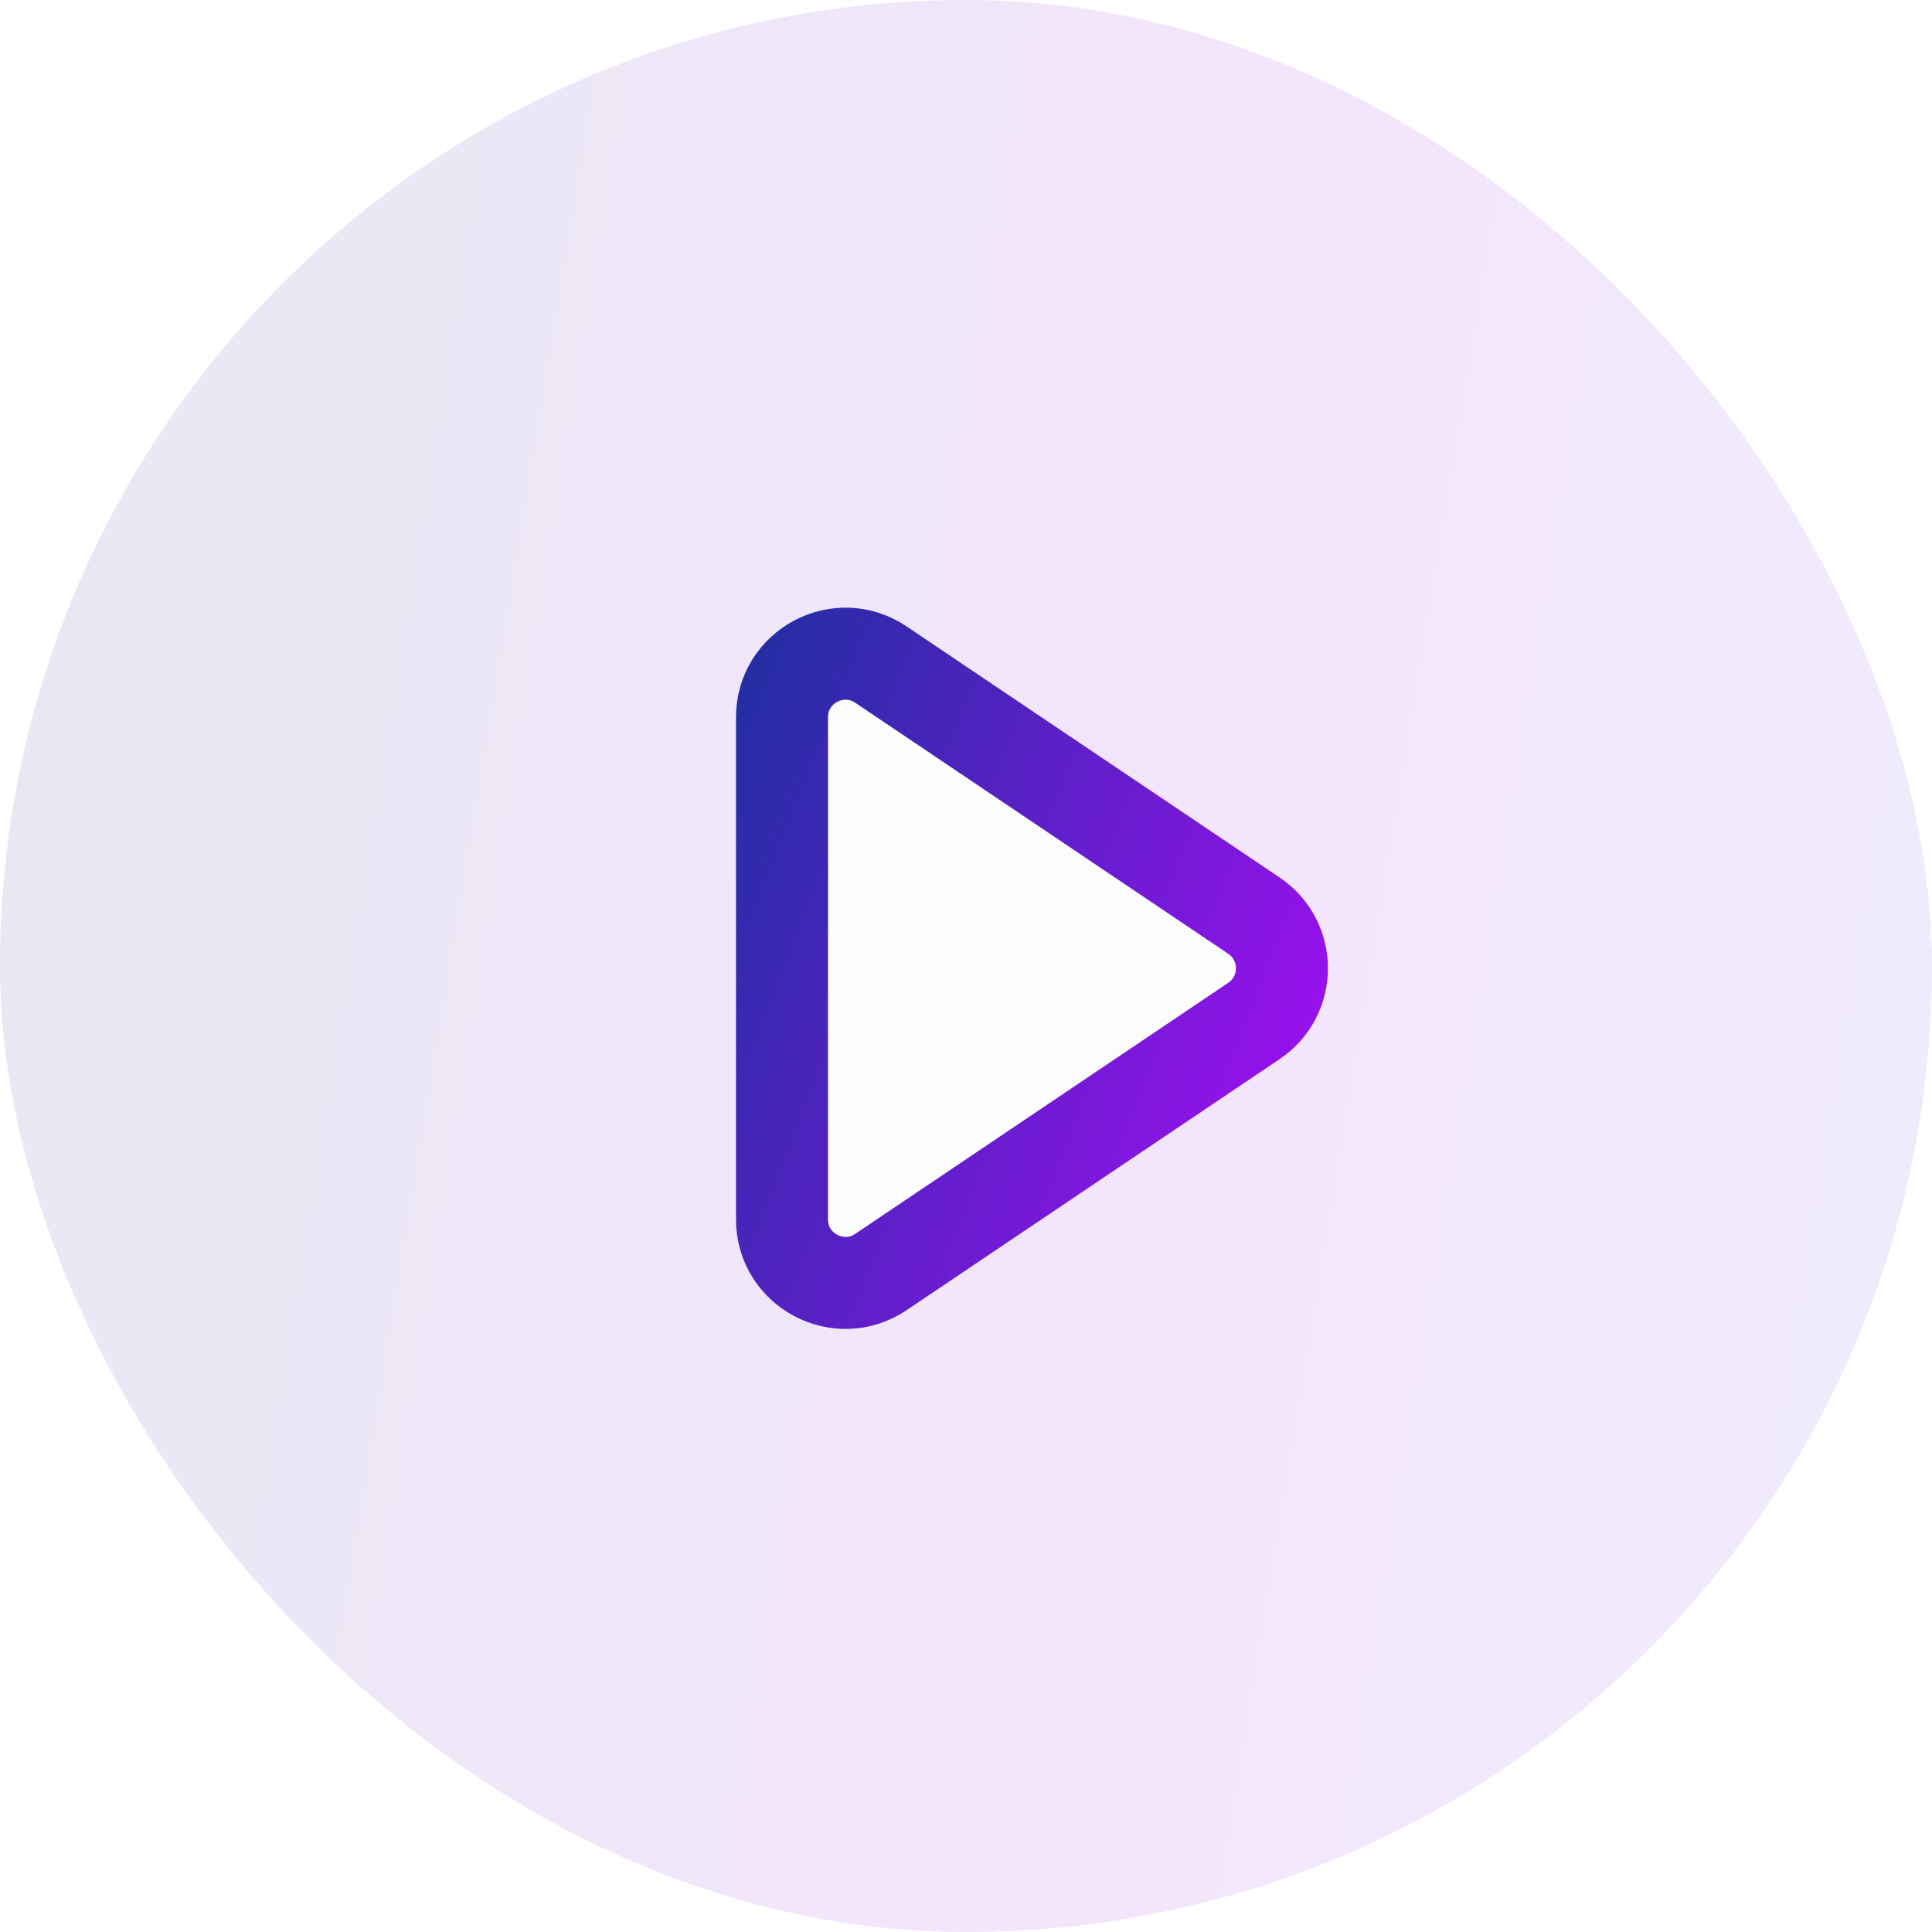
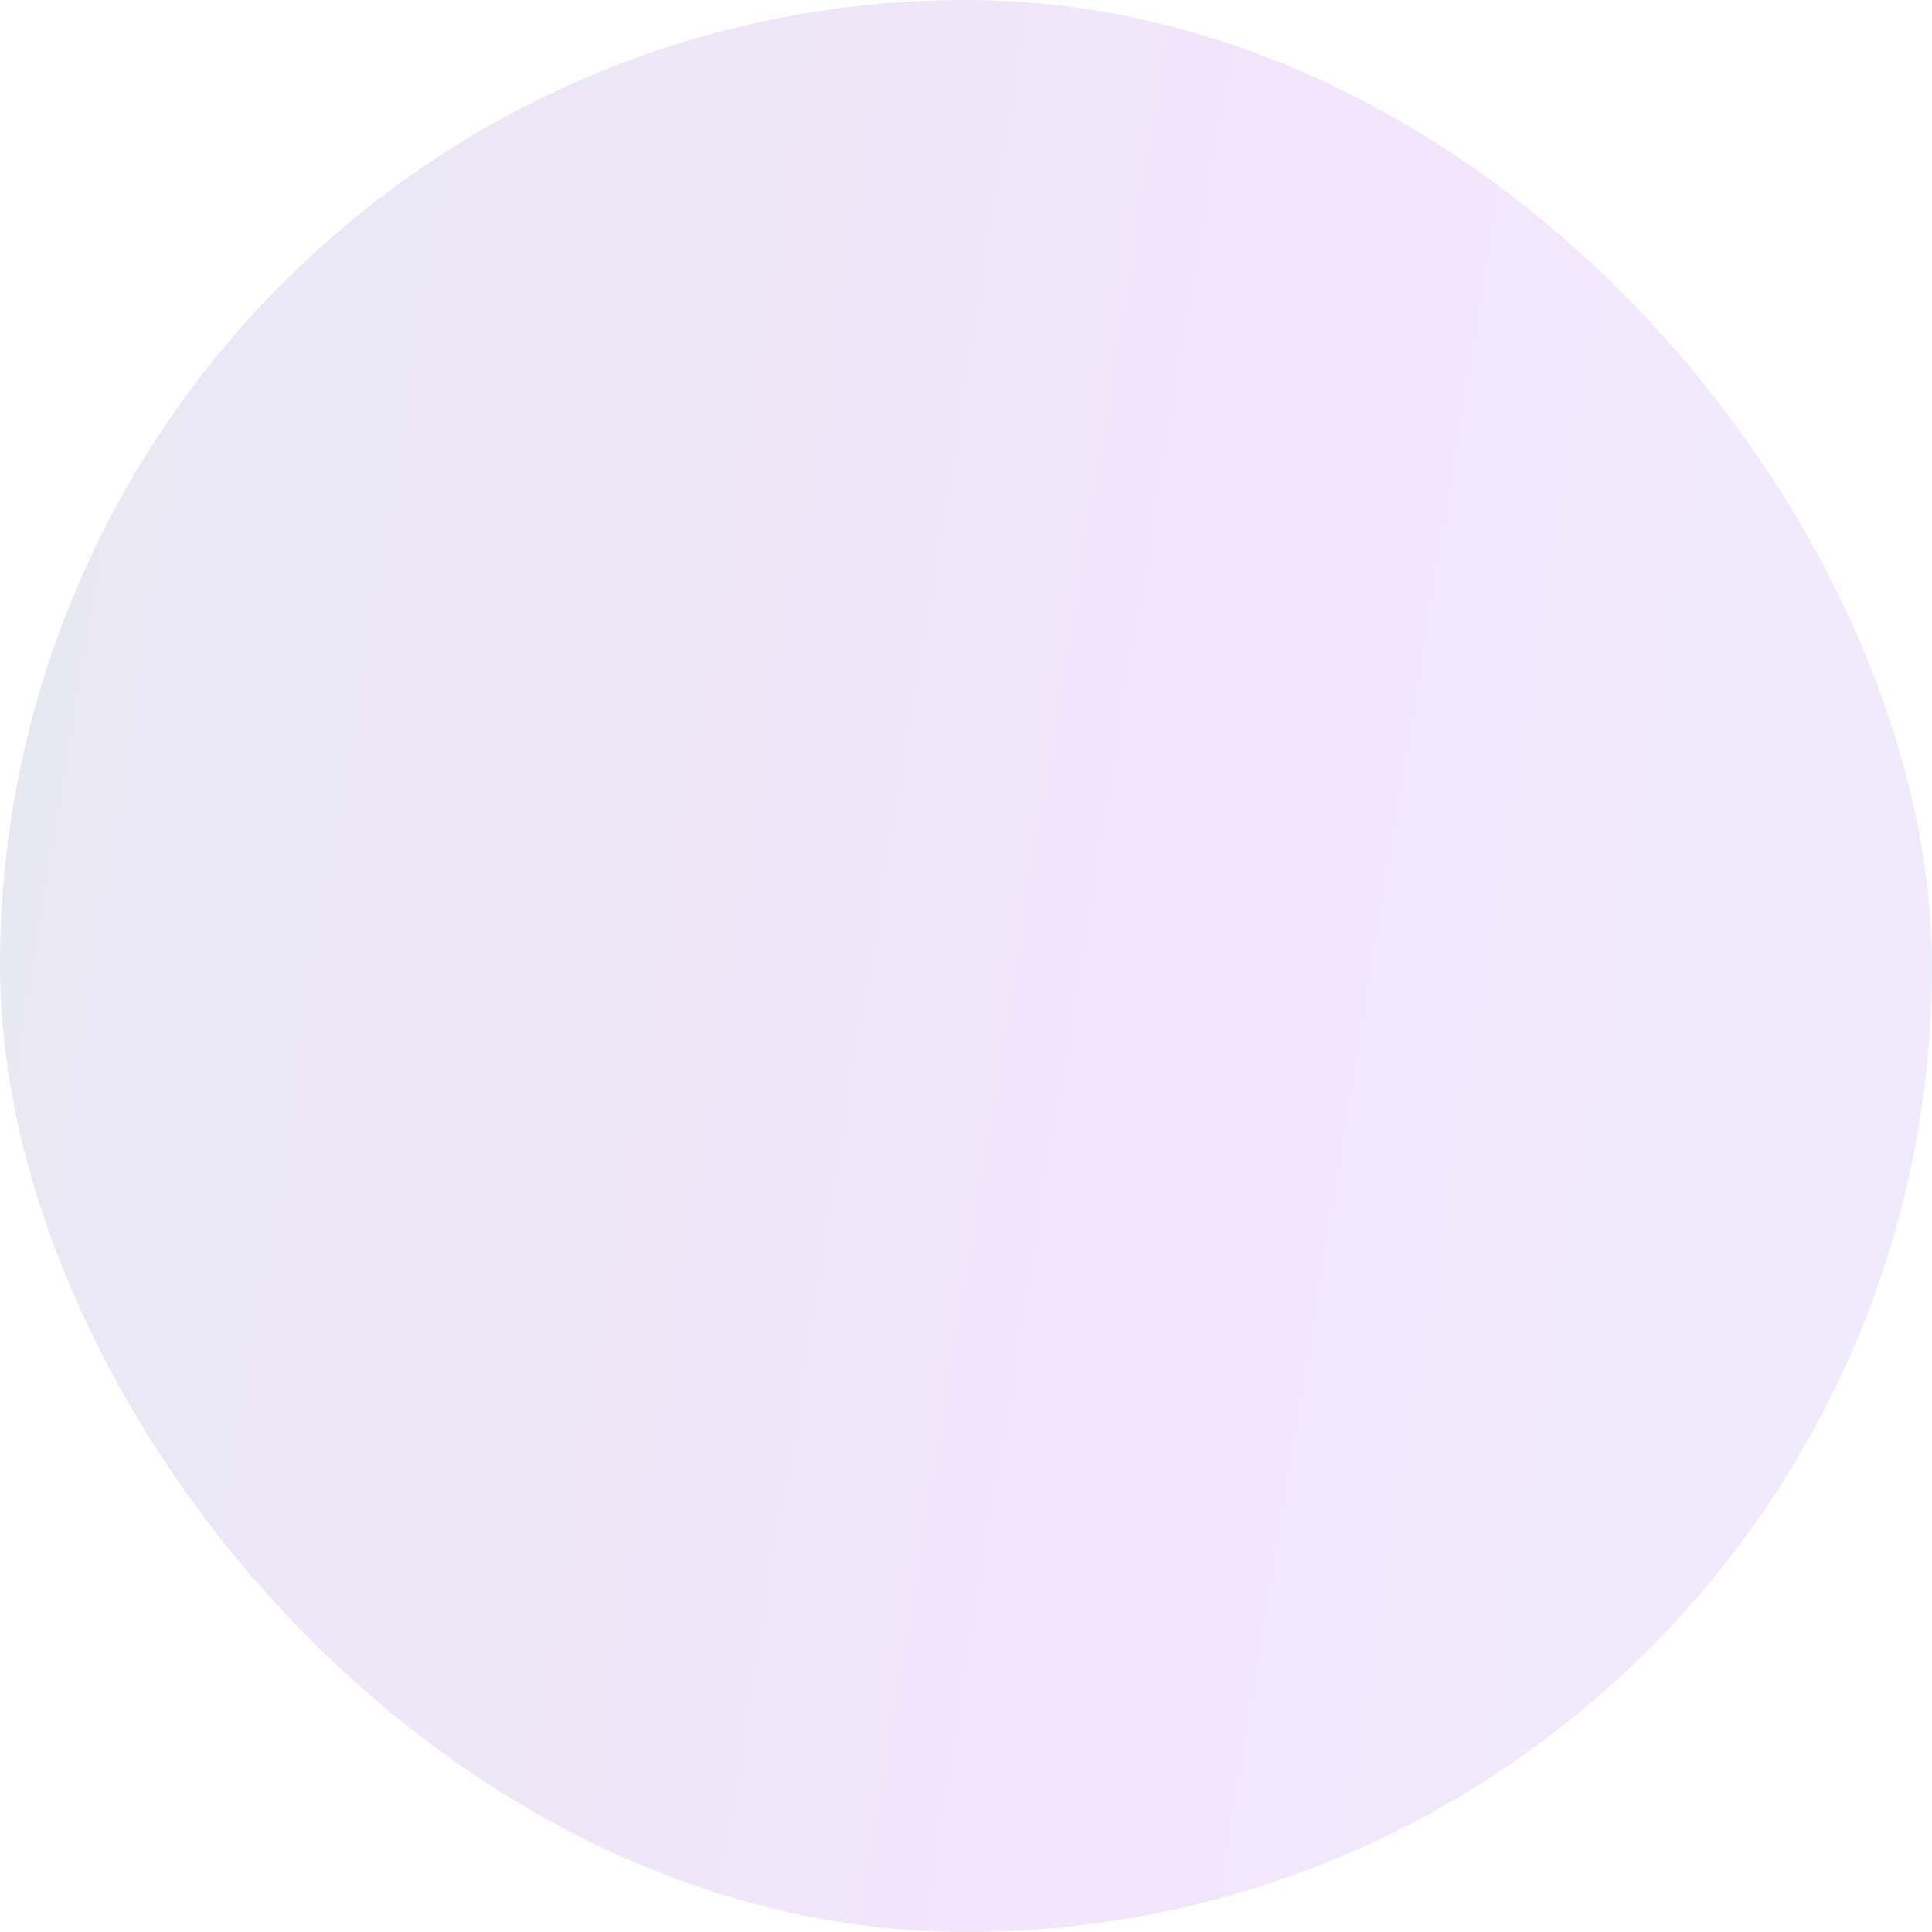
<svg xmlns="http://www.w3.org/2000/svg" width="84" height="84" viewBox="0 0 84 84" fill="none">
  <g filter="url(#filter0_b_12872_6352)">
    <rect width="84" height="84" rx="42" fill="url(#paint0_linear_12872_6352)" fill-opacity="0.1" />
-     <path d="M34 42.1V31.185C34 28.975 36.468 27.661 38.301 28.895L54.518 39.81C56.143 40.904 56.143 43.296 54.518 44.39L38.301 55.305C36.468 56.539 34 55.225 34 53.015V42.1Z" fill="#FCFCFD" stroke="url(#paint1_linear_12872_6352)" stroke-width="4" />
  </g>
  <defs>
    <filter id="filter0_b_12872_6352" x="-12.6" y="-12.6" width="109.2" height="109.2" filterUnits="userSpaceOnUse" color-interpolation-filters="sRGB">
      <feFlood flood-opacity="0" result="BackgroundImageFix" />
      <feGaussianBlur in="BackgroundImageFix" stdDeviation="6.3" />
      <feComposite in2="SourceAlpha" operator="in" result="effect1_backgroundBlur_12872_6352" />
      <feBlend mode="normal" in="SourceGraphic" in2="effect1_backgroundBlur_12872_6352" result="shape" />
    </filter>
    <linearGradient id="paint0_linear_12872_6352" x1="-14.215" y1="19.061" x2="102.137" y2="38.102" gradientUnits="userSpaceOnUse">
      <stop offset="0.085" stop-color="#0F277C" />
      <stop offset="0.583" stop-color="#9100E6" />
      <stop offset="1" stop-color="#4F5FEB" />
    </linearGradient>
    <linearGradient id="paint1_linear_12872_6352" x1="26.5" y1="33.5" x2="58" y2="46" gradientUnits="userSpaceOnUse">
      <stop stop-color="#14319A" />
      <stop offset="1" stop-color="#9C10EF" />
    </linearGradient>
  </defs>
</svg>